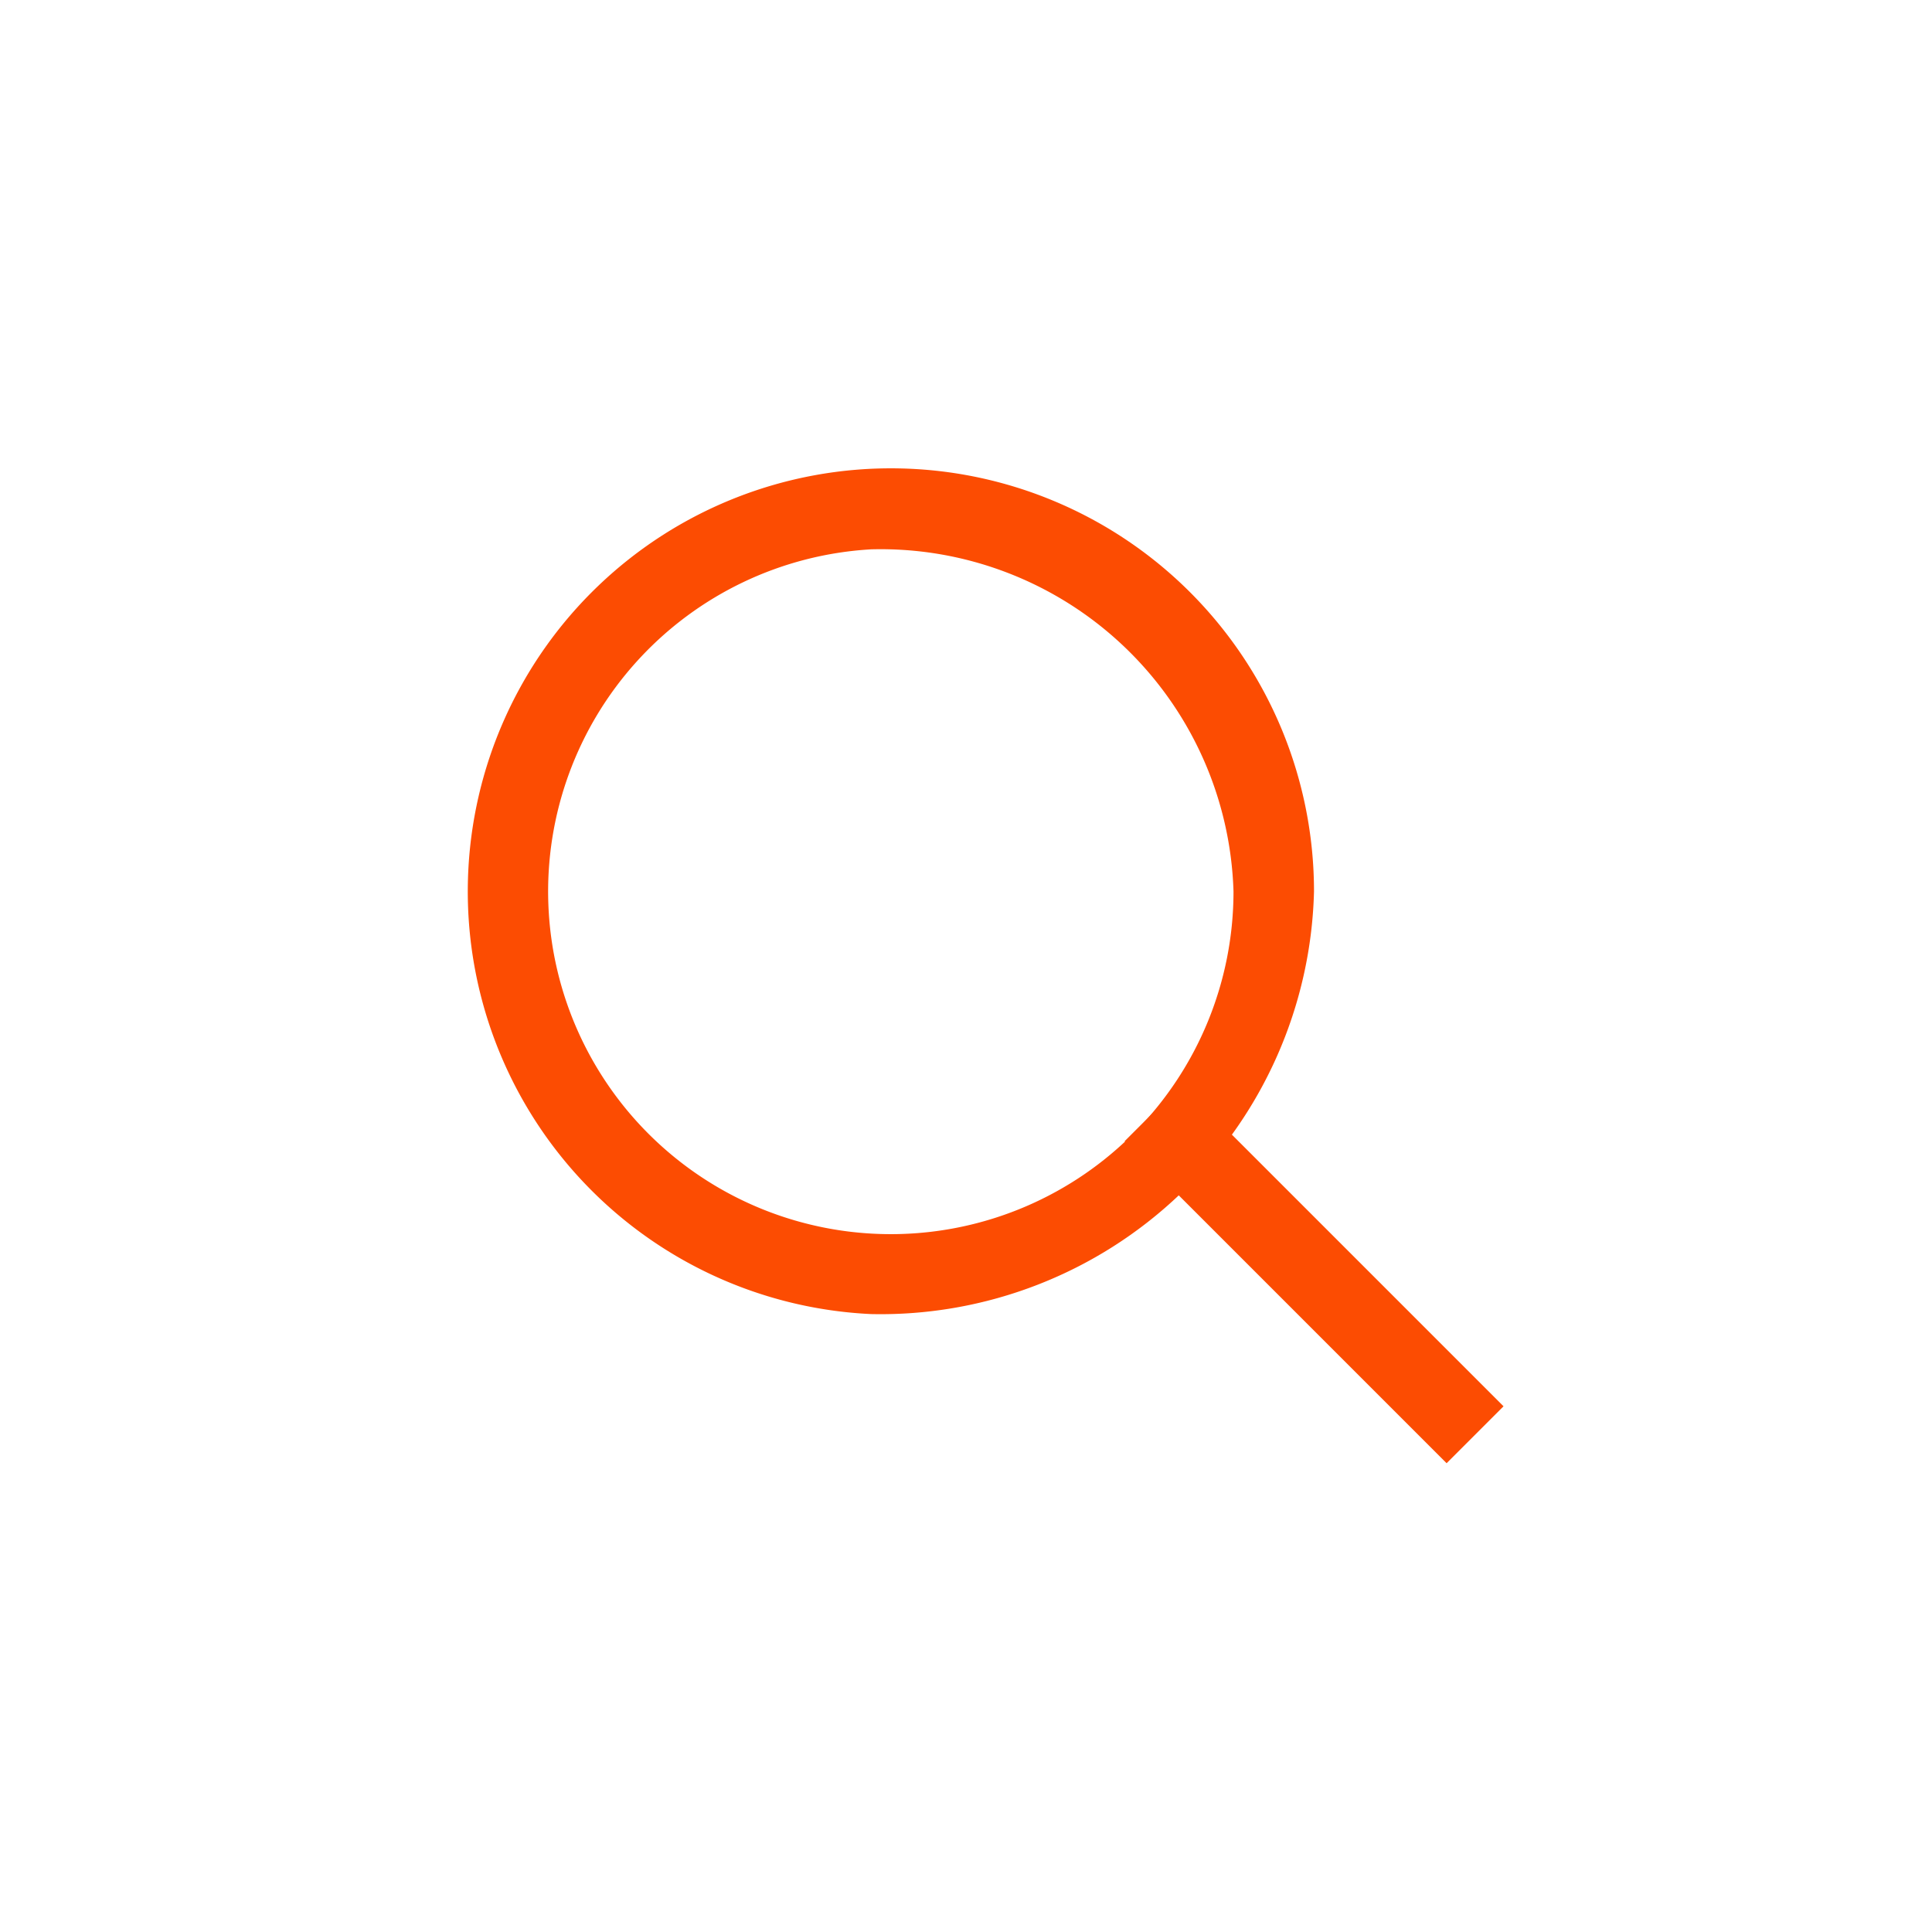
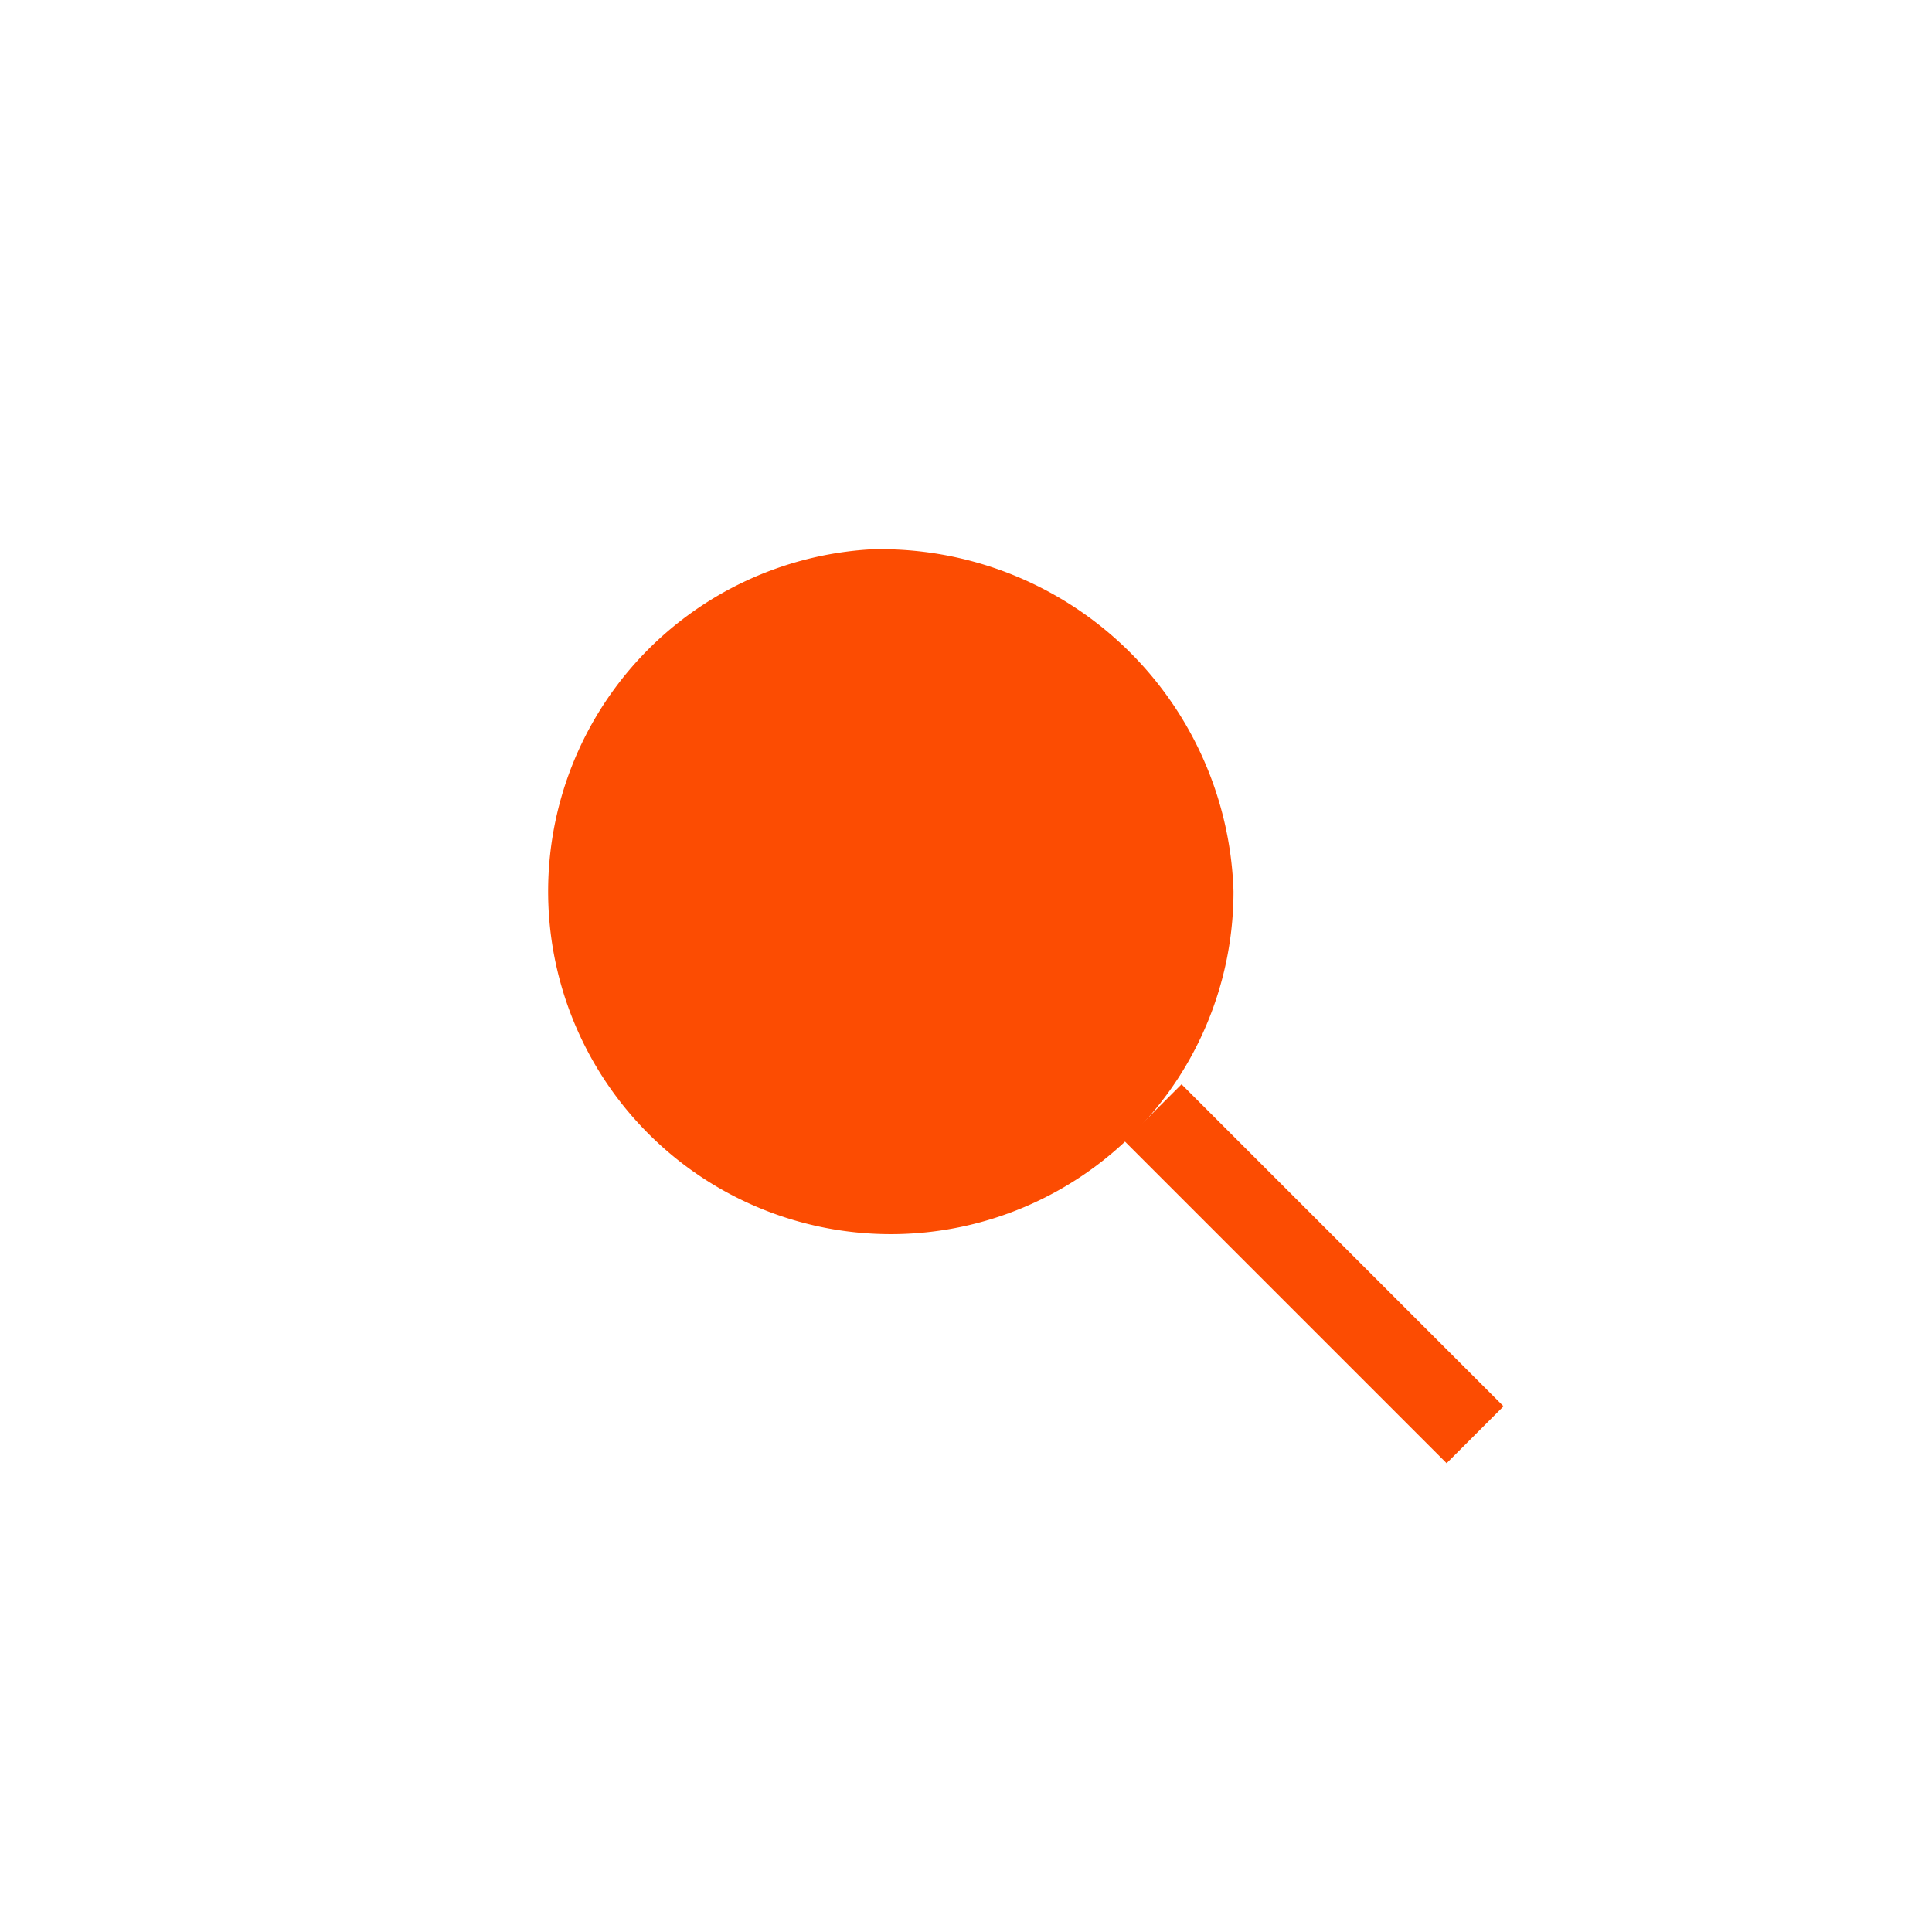
<svg xmlns="http://www.w3.org/2000/svg" id="Componente_107_1" width="24" height="24">
  <defs>
    <style>.cls-1{fill:none}.cls-2{fill:#fc4c02}</style>
  </defs>
  <g id="Raggruppa_3693" transform="translate(5.323 5.824)">
    <g id="Ellisse_90">
      <g id="Raggruppa_3755">
-         <ellipse id="Ellisse_174" cx="5.5" cy="5.25" class="cls-1" rx="5.5" ry="5.25" />
-       </g>
+         </g>
      <g id="Raggruppa_3756">
-         <path id="Tracciato_1773" d="M485.443 543.947a5.256 5.256 0 1 1 5.5-5.25 5.386 5.386 0 0 1-5.5 5.25zm0-9.5a4.257 4.257 0 1 0 4.5 4.25 4.385 4.385 0 0 0-4.5-4.25z" class="cls-2" transform="translate(-479.943 -533.447)" />
+         <path id="Tracciato_1773" d="M485.443 543.947zm0-9.5a4.257 4.257 0 1 0 4.5 4.25 4.385 4.385 0 0 0-4.5-4.25z" class="cls-2" transform="translate(-479.943 -533.447)" />
      </g>
    </g>
    <g id="Linea_66" transform="translate(8.647 7.646)">
      <path id="Rettangolo_1216" d="M0 0h1v5.657H0z" class="cls-2" transform="rotate(-45 .853 .353)" />
    </g>
  </g>
  <path id="Rettangolo_1217" d="M0 0h24v24H0z" class="cls-1" />
</svg>